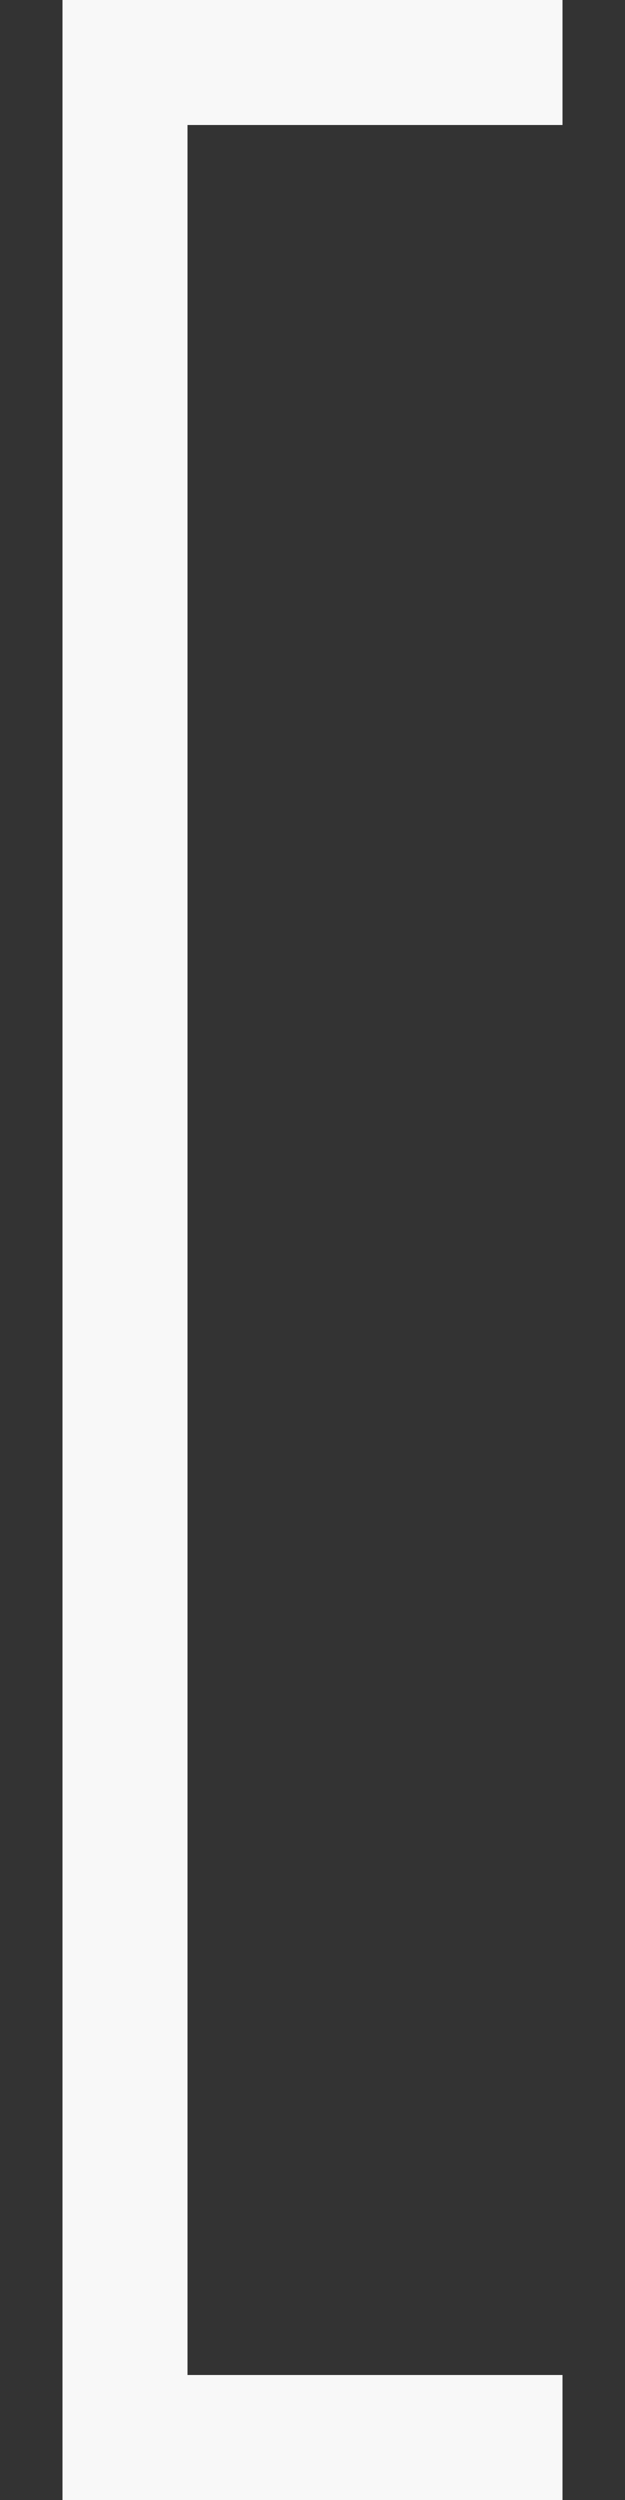
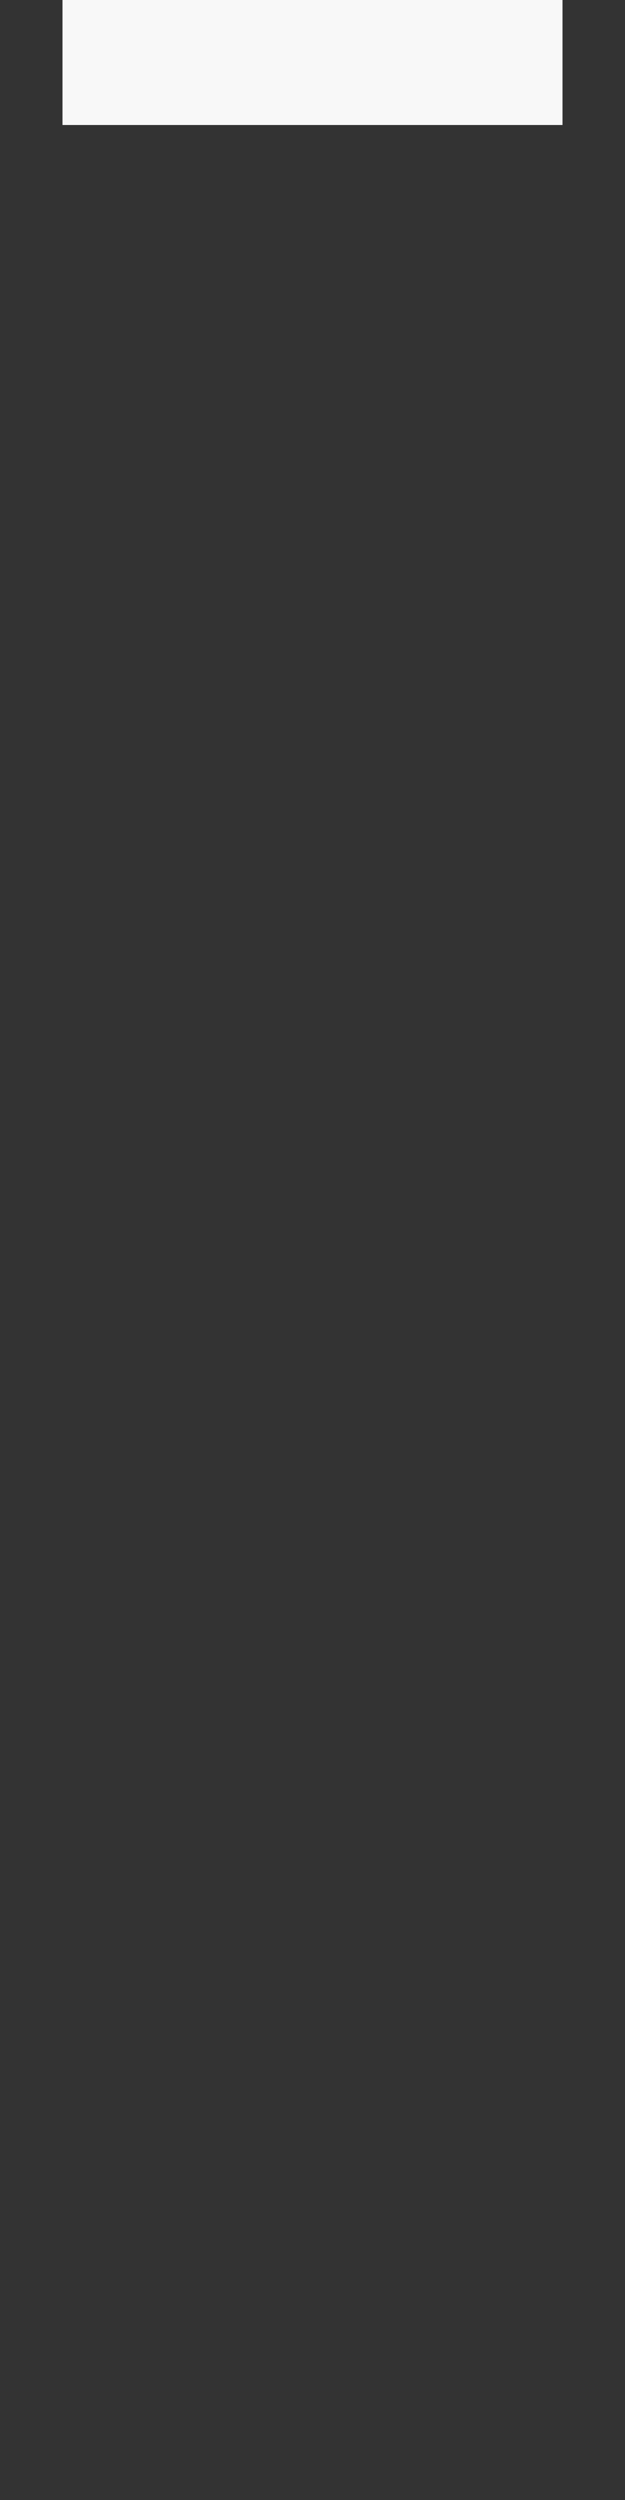
<svg xmlns="http://www.w3.org/2000/svg" width="5" height="20" viewBox="0 0 5 20" fill="none">
  <rect x="0" y="0" width="5" height="20" fill="#333333" stroke="none" />
-   <line x1="1" y1="1" x2="1" y2="19" stroke="#F8F8F8" />
-   <line x1="0.5" y1="19.5" x2="4.5" y2="19.5" stroke="#F8F8F8" />
  <line x1="0.5" y1="0.5" x2="4.5" y2="0.5" stroke="#F8F8F8" />
</svg>